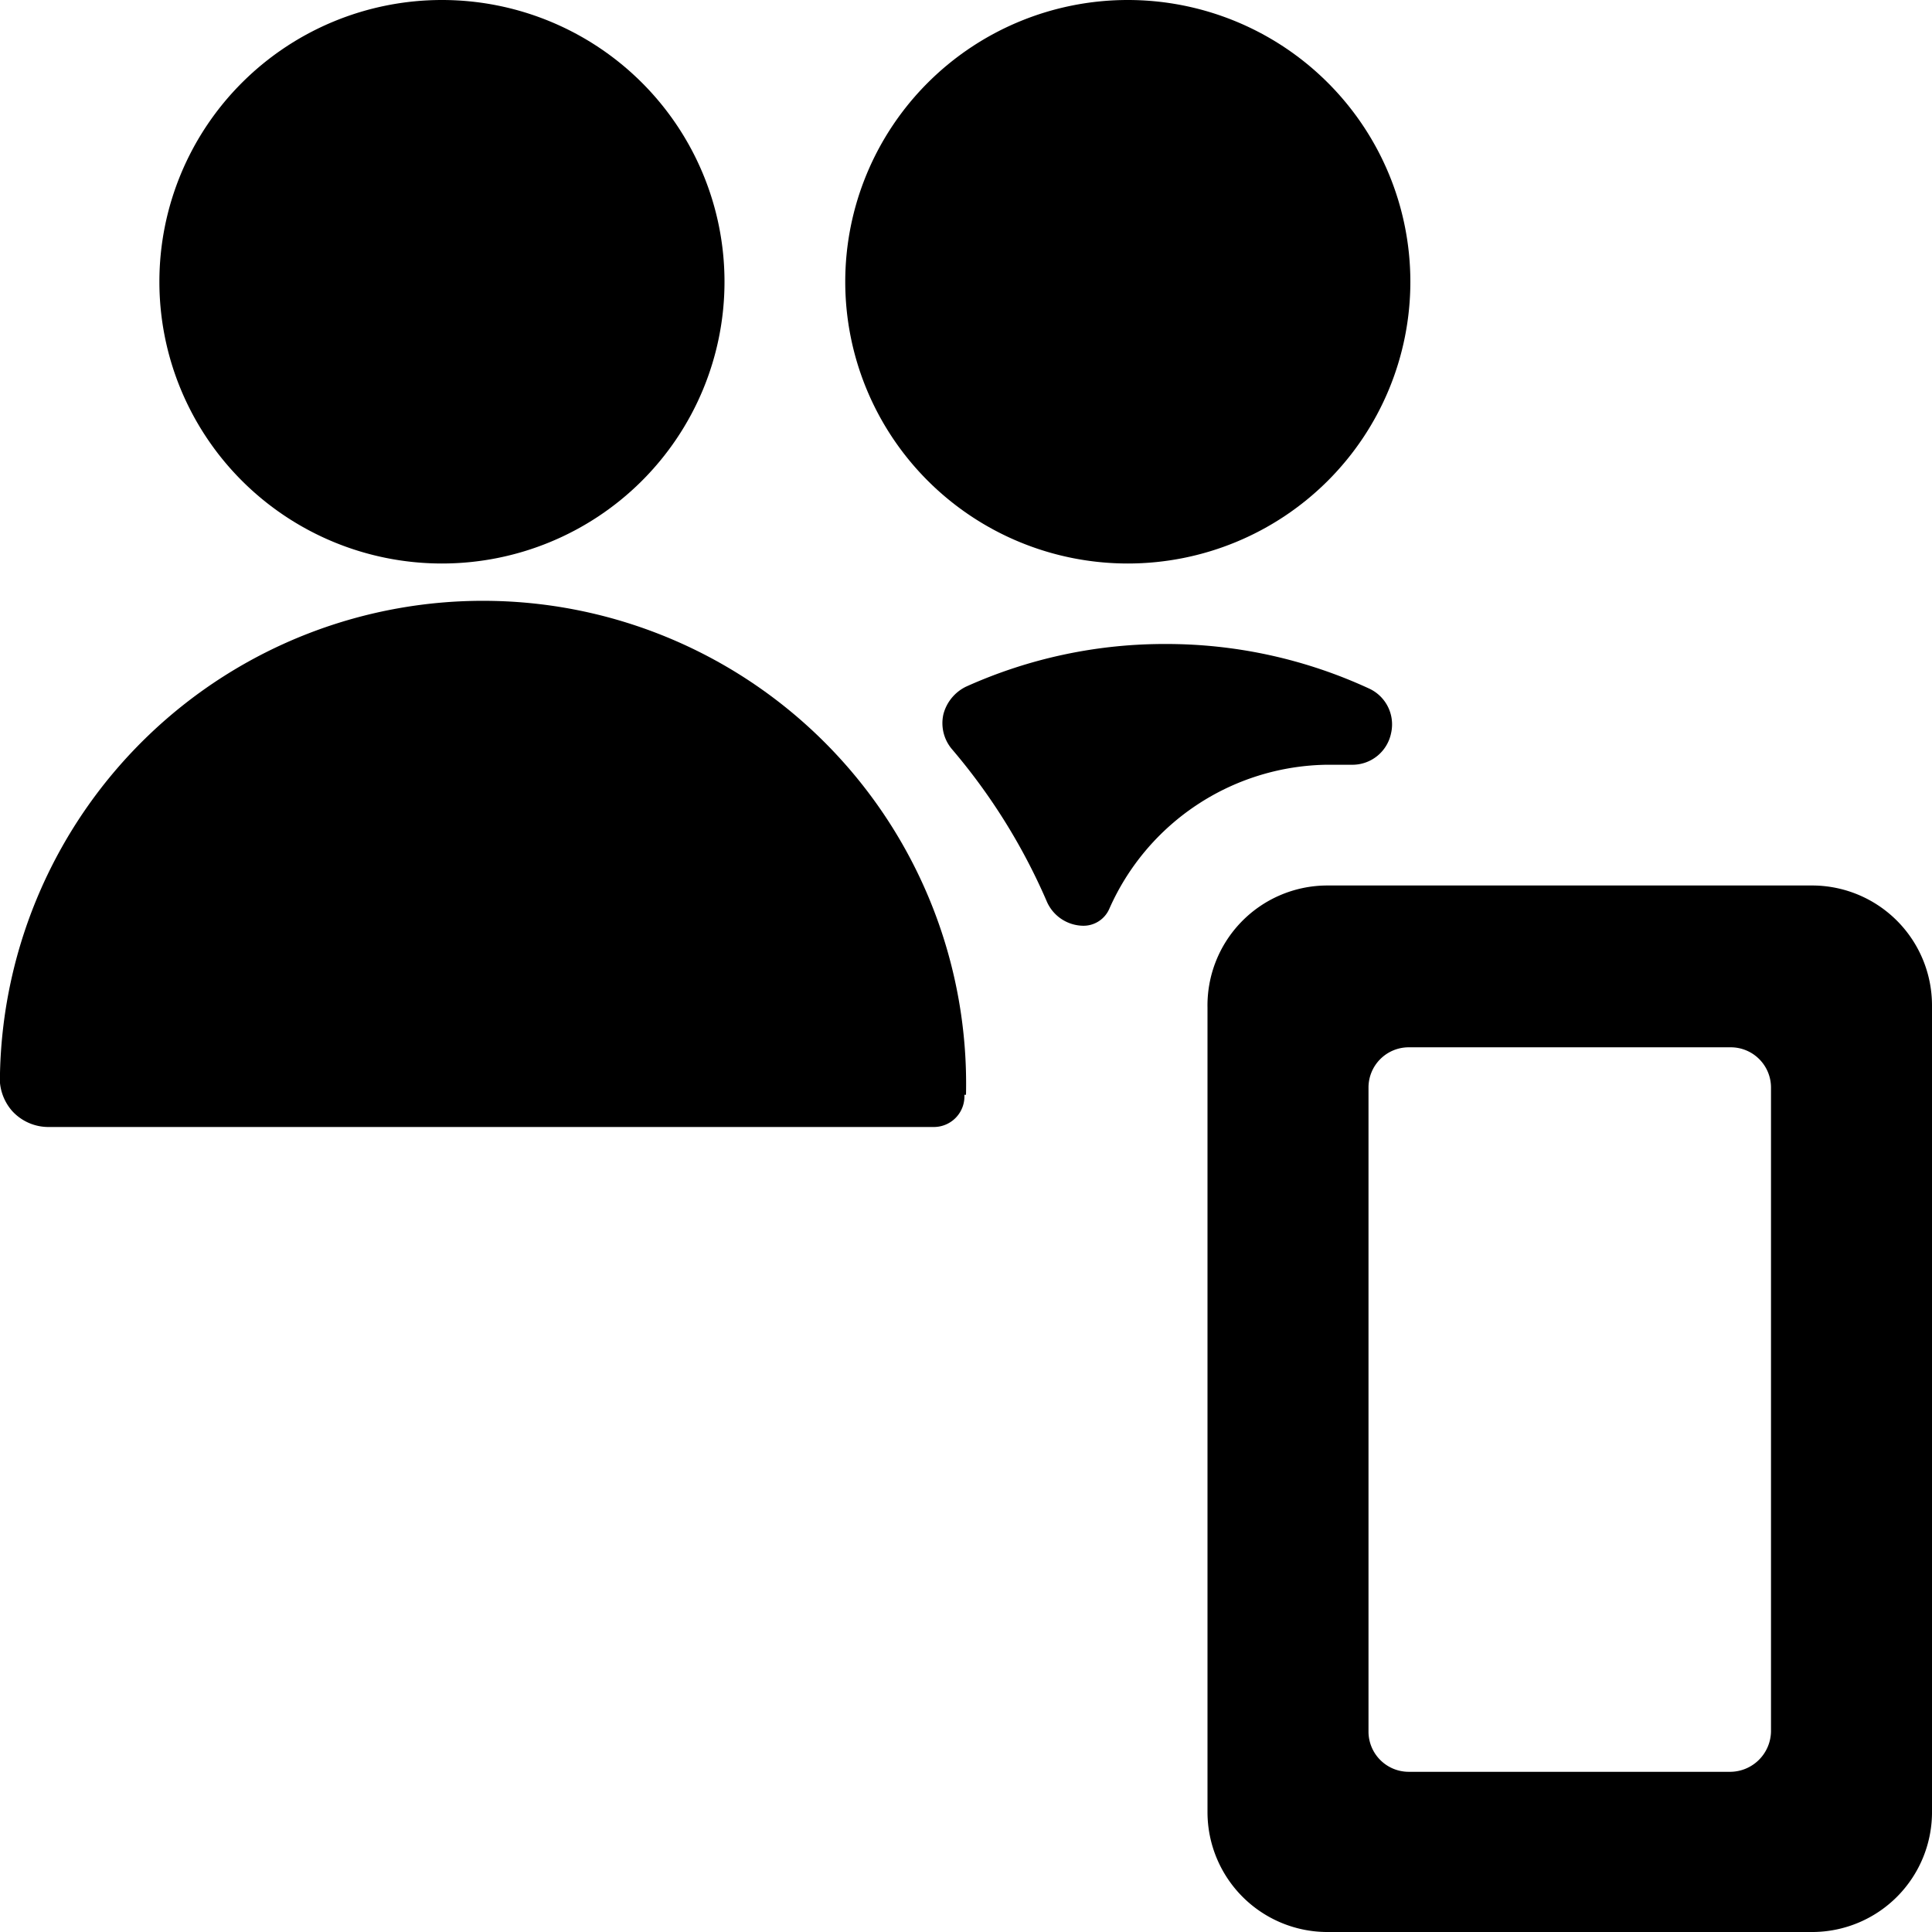
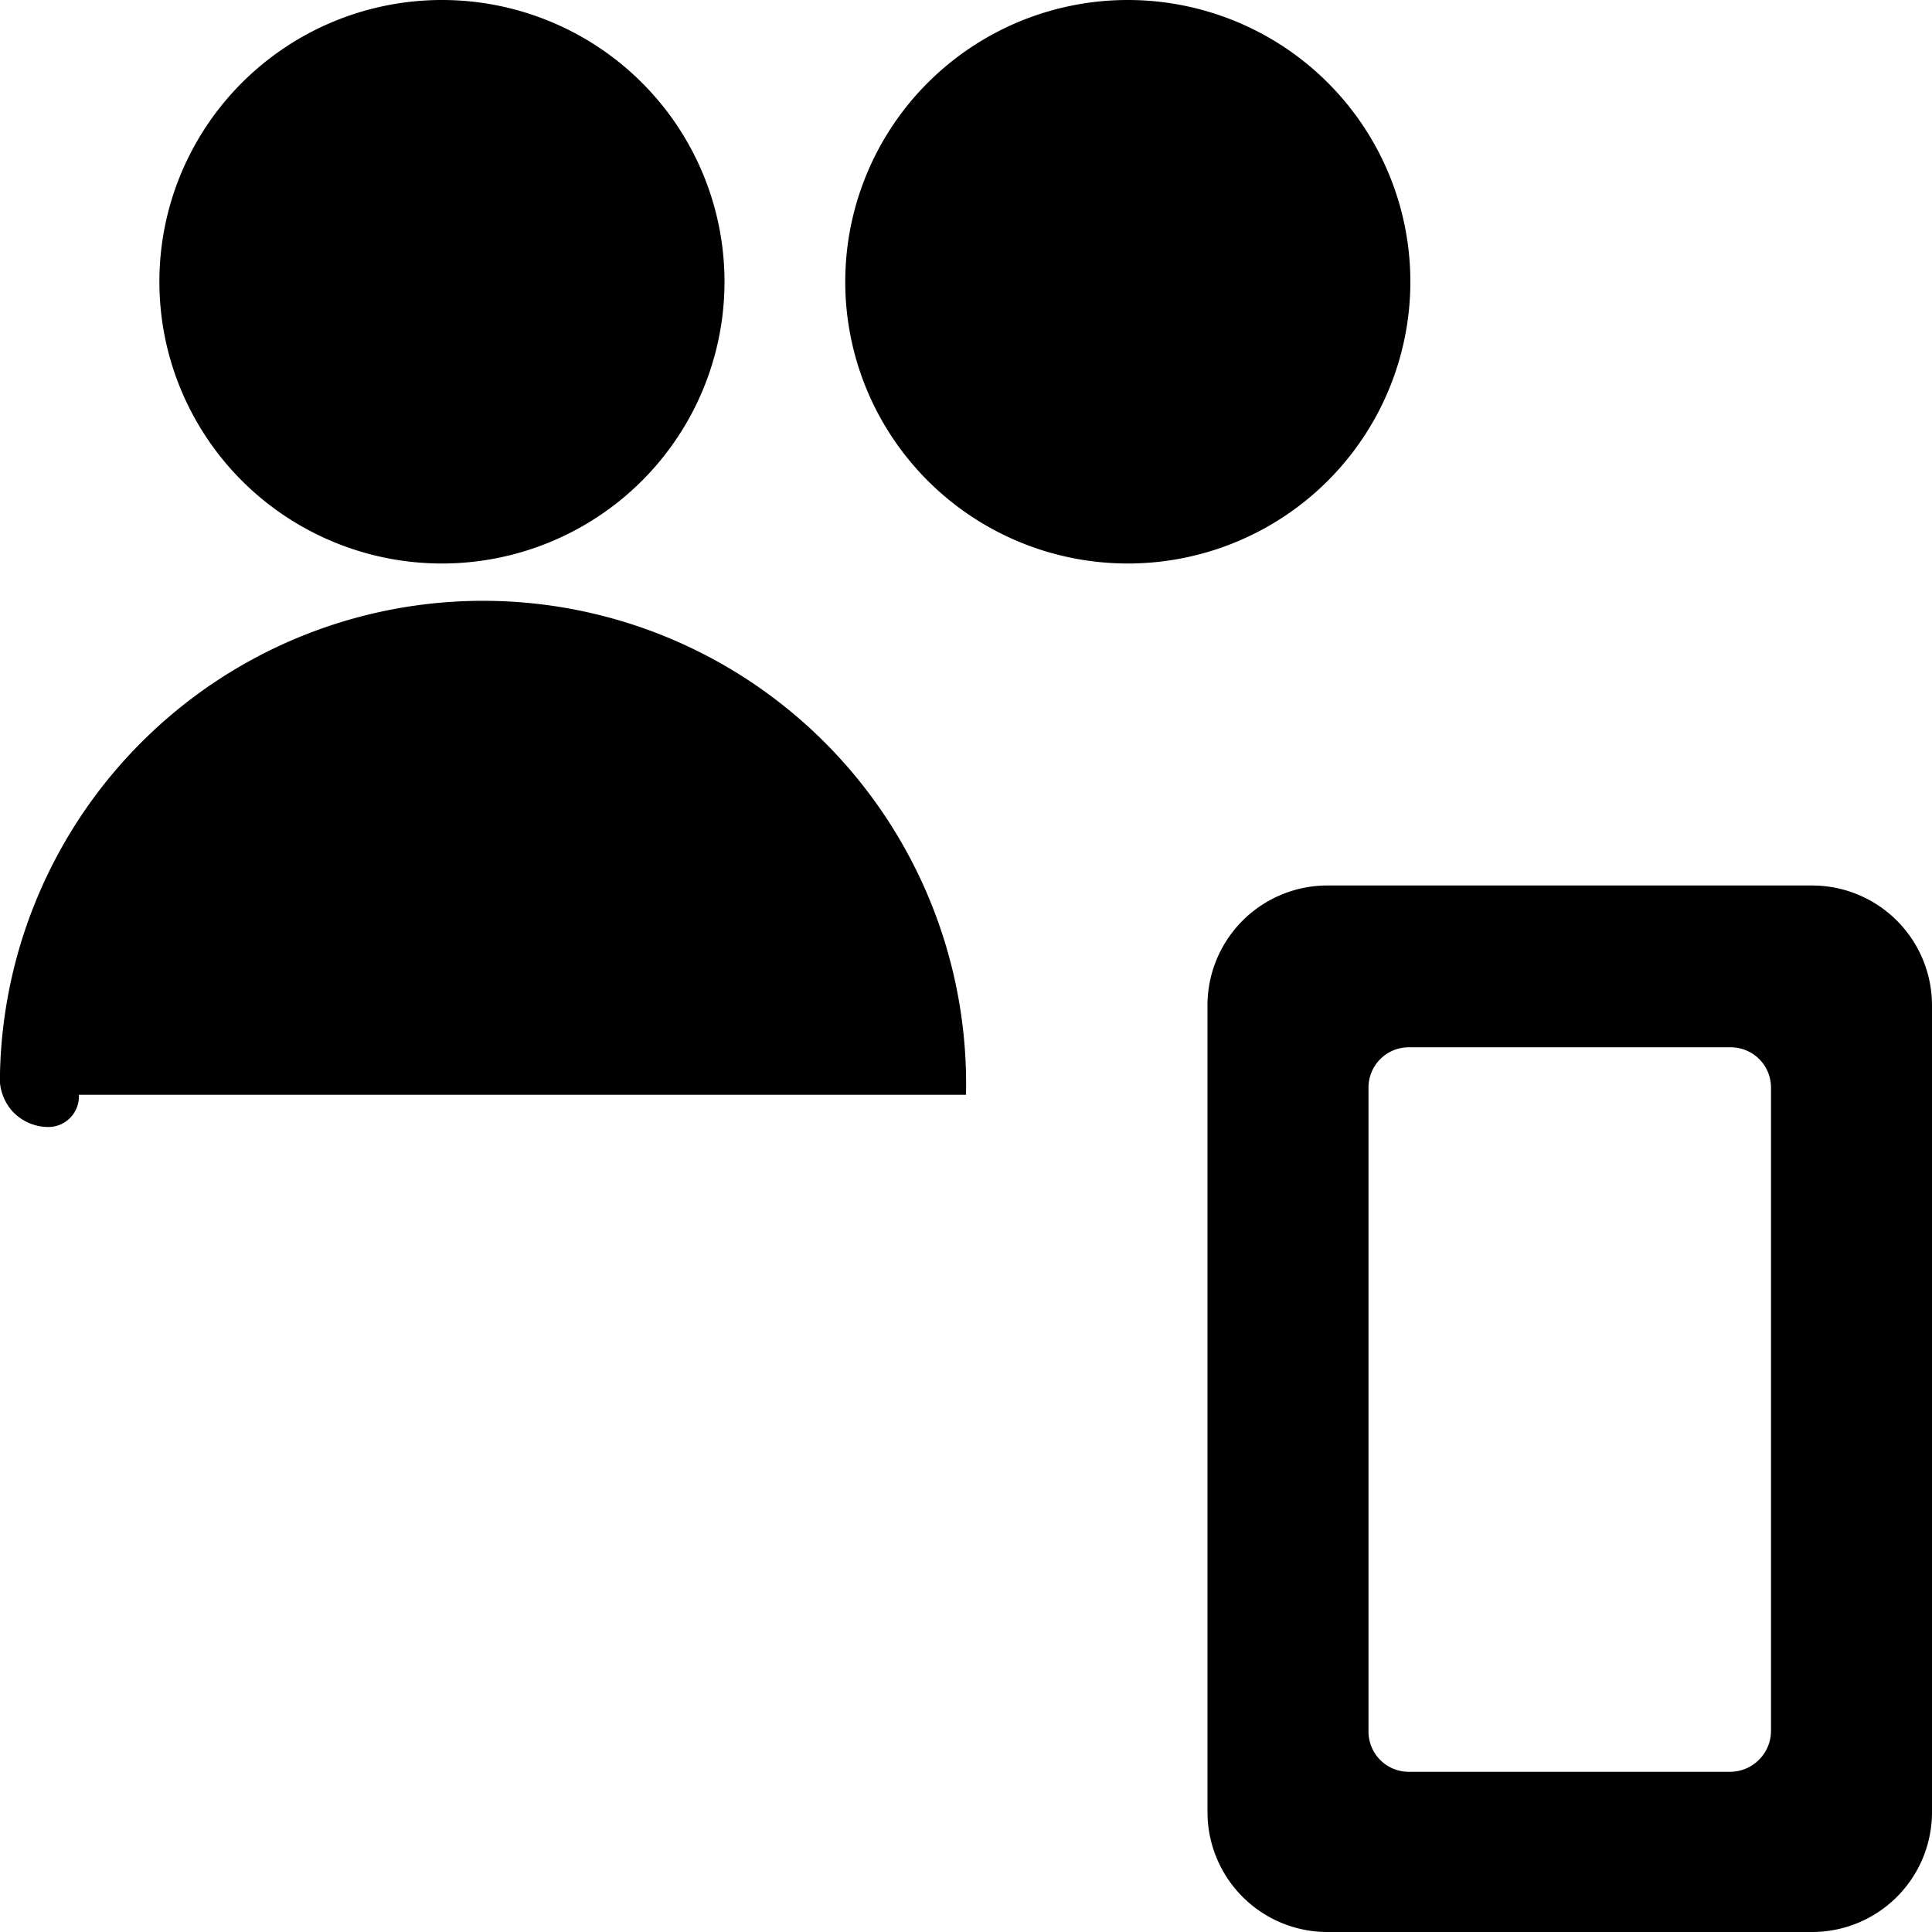
<svg xmlns="http://www.w3.org/2000/svg" viewBox="0 0 24 24">
  <g>
-     <path d="M14.49 8a6 6 0 0 0 -2.49 0.53 0.53 0.53 0 0 0 -0.28 0.34 0.5 0.5 0 0 0 0.1 0.43A7.49 7.49 0 0 1 13 11.19a0.5 0.5 0 0 0 0.46 0.31 0.35 0.35 0 0 0 0.32 -0.21 3 3 0 0 1 2.7 -1.79h0.31a0.49 0.49 0 0 0 0.49 -0.39 0.49 0.49 0 0 0 -0.28 -0.56A6 6 0 0 0 14.49 8Z" fill="#000000" stroke-width="1" />
    <path d="M10.5 3.5a3.51 3.5 0 1 0 7.02 0 3.51 3.5 0 1 0 -7.02 0" fill="#000000" stroke-width="1" />
-     <path d="M12 13.6a6 6 0 0 0 -12 -0.27 0.62 0.62 0 0 0 0.15 0.47 0.61 0.61 0 0 0 0.45 0.2h11a0.38 0.38 0 0 0 0.38 -0.4Z" fill="#000000" stroke-width="1" />
+     <path d="M12 13.6a6 6 0 0 0 -12 -0.27 0.62 0.62 0 0 0 0.15 0.47 0.61 0.61 0 0 0 0.45 0.2a0.38 0.38 0 0 0 0.38 -0.4Z" fill="#000000" stroke-width="1" />
    <path d="M1.98 3.5A3.51 3.5 0 1 0 9 3.5a3.51 3.5 0 1 0 -7.02 0" fill="#000000" stroke-width="1" />
    <path d="M22.53 11h-6.06A1.49 1.49 0 0 0 15 12.52v10A1.49 1.49 0 0 0 16.47 24h6.06A1.49 1.49 0 0 0 24 22.49v-10A1.49 1.49 0 0 0 22.53 11ZM17 13.51a0.5 0.5 0 0 1 0.5 -0.5h4a0.5 0.5 0 0 1 0.5 0.5v8a0.51 0.51 0 0 1 -0.5 0.5h-4a0.5 0.5 0 0 1 -0.5 -0.5Z" fill="#000000" stroke-width="1" />
  </g>
</svg>